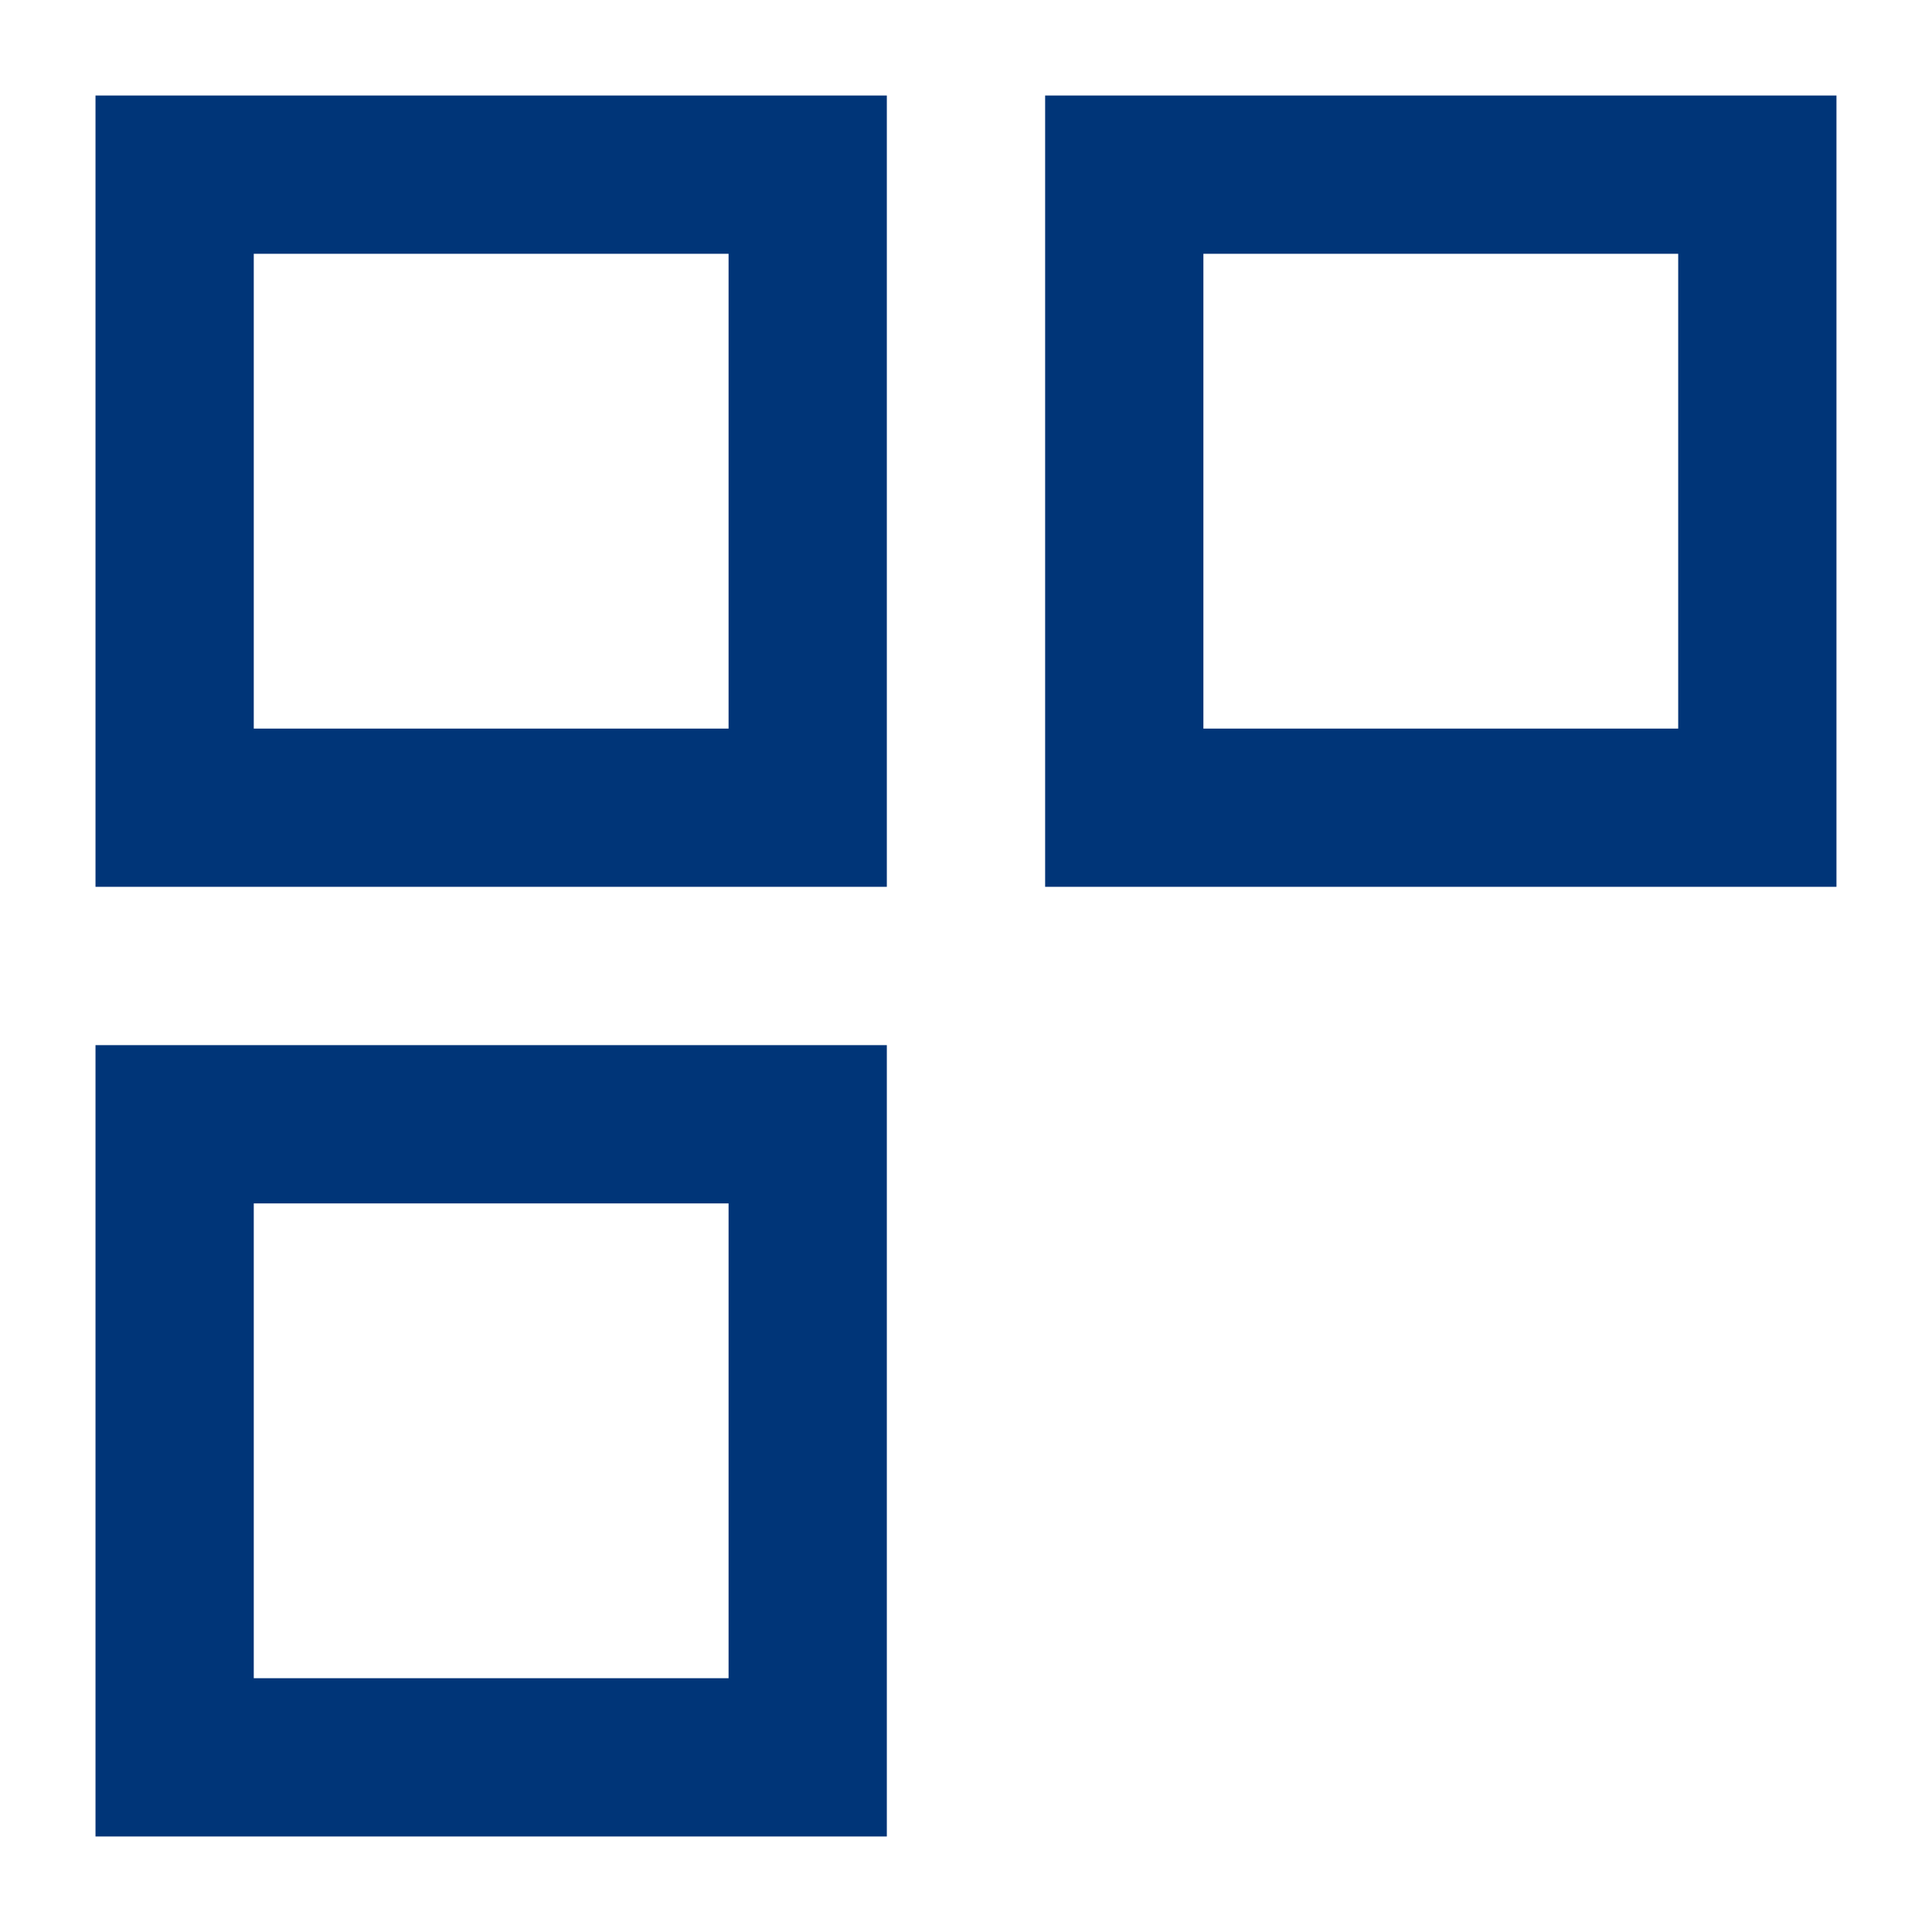
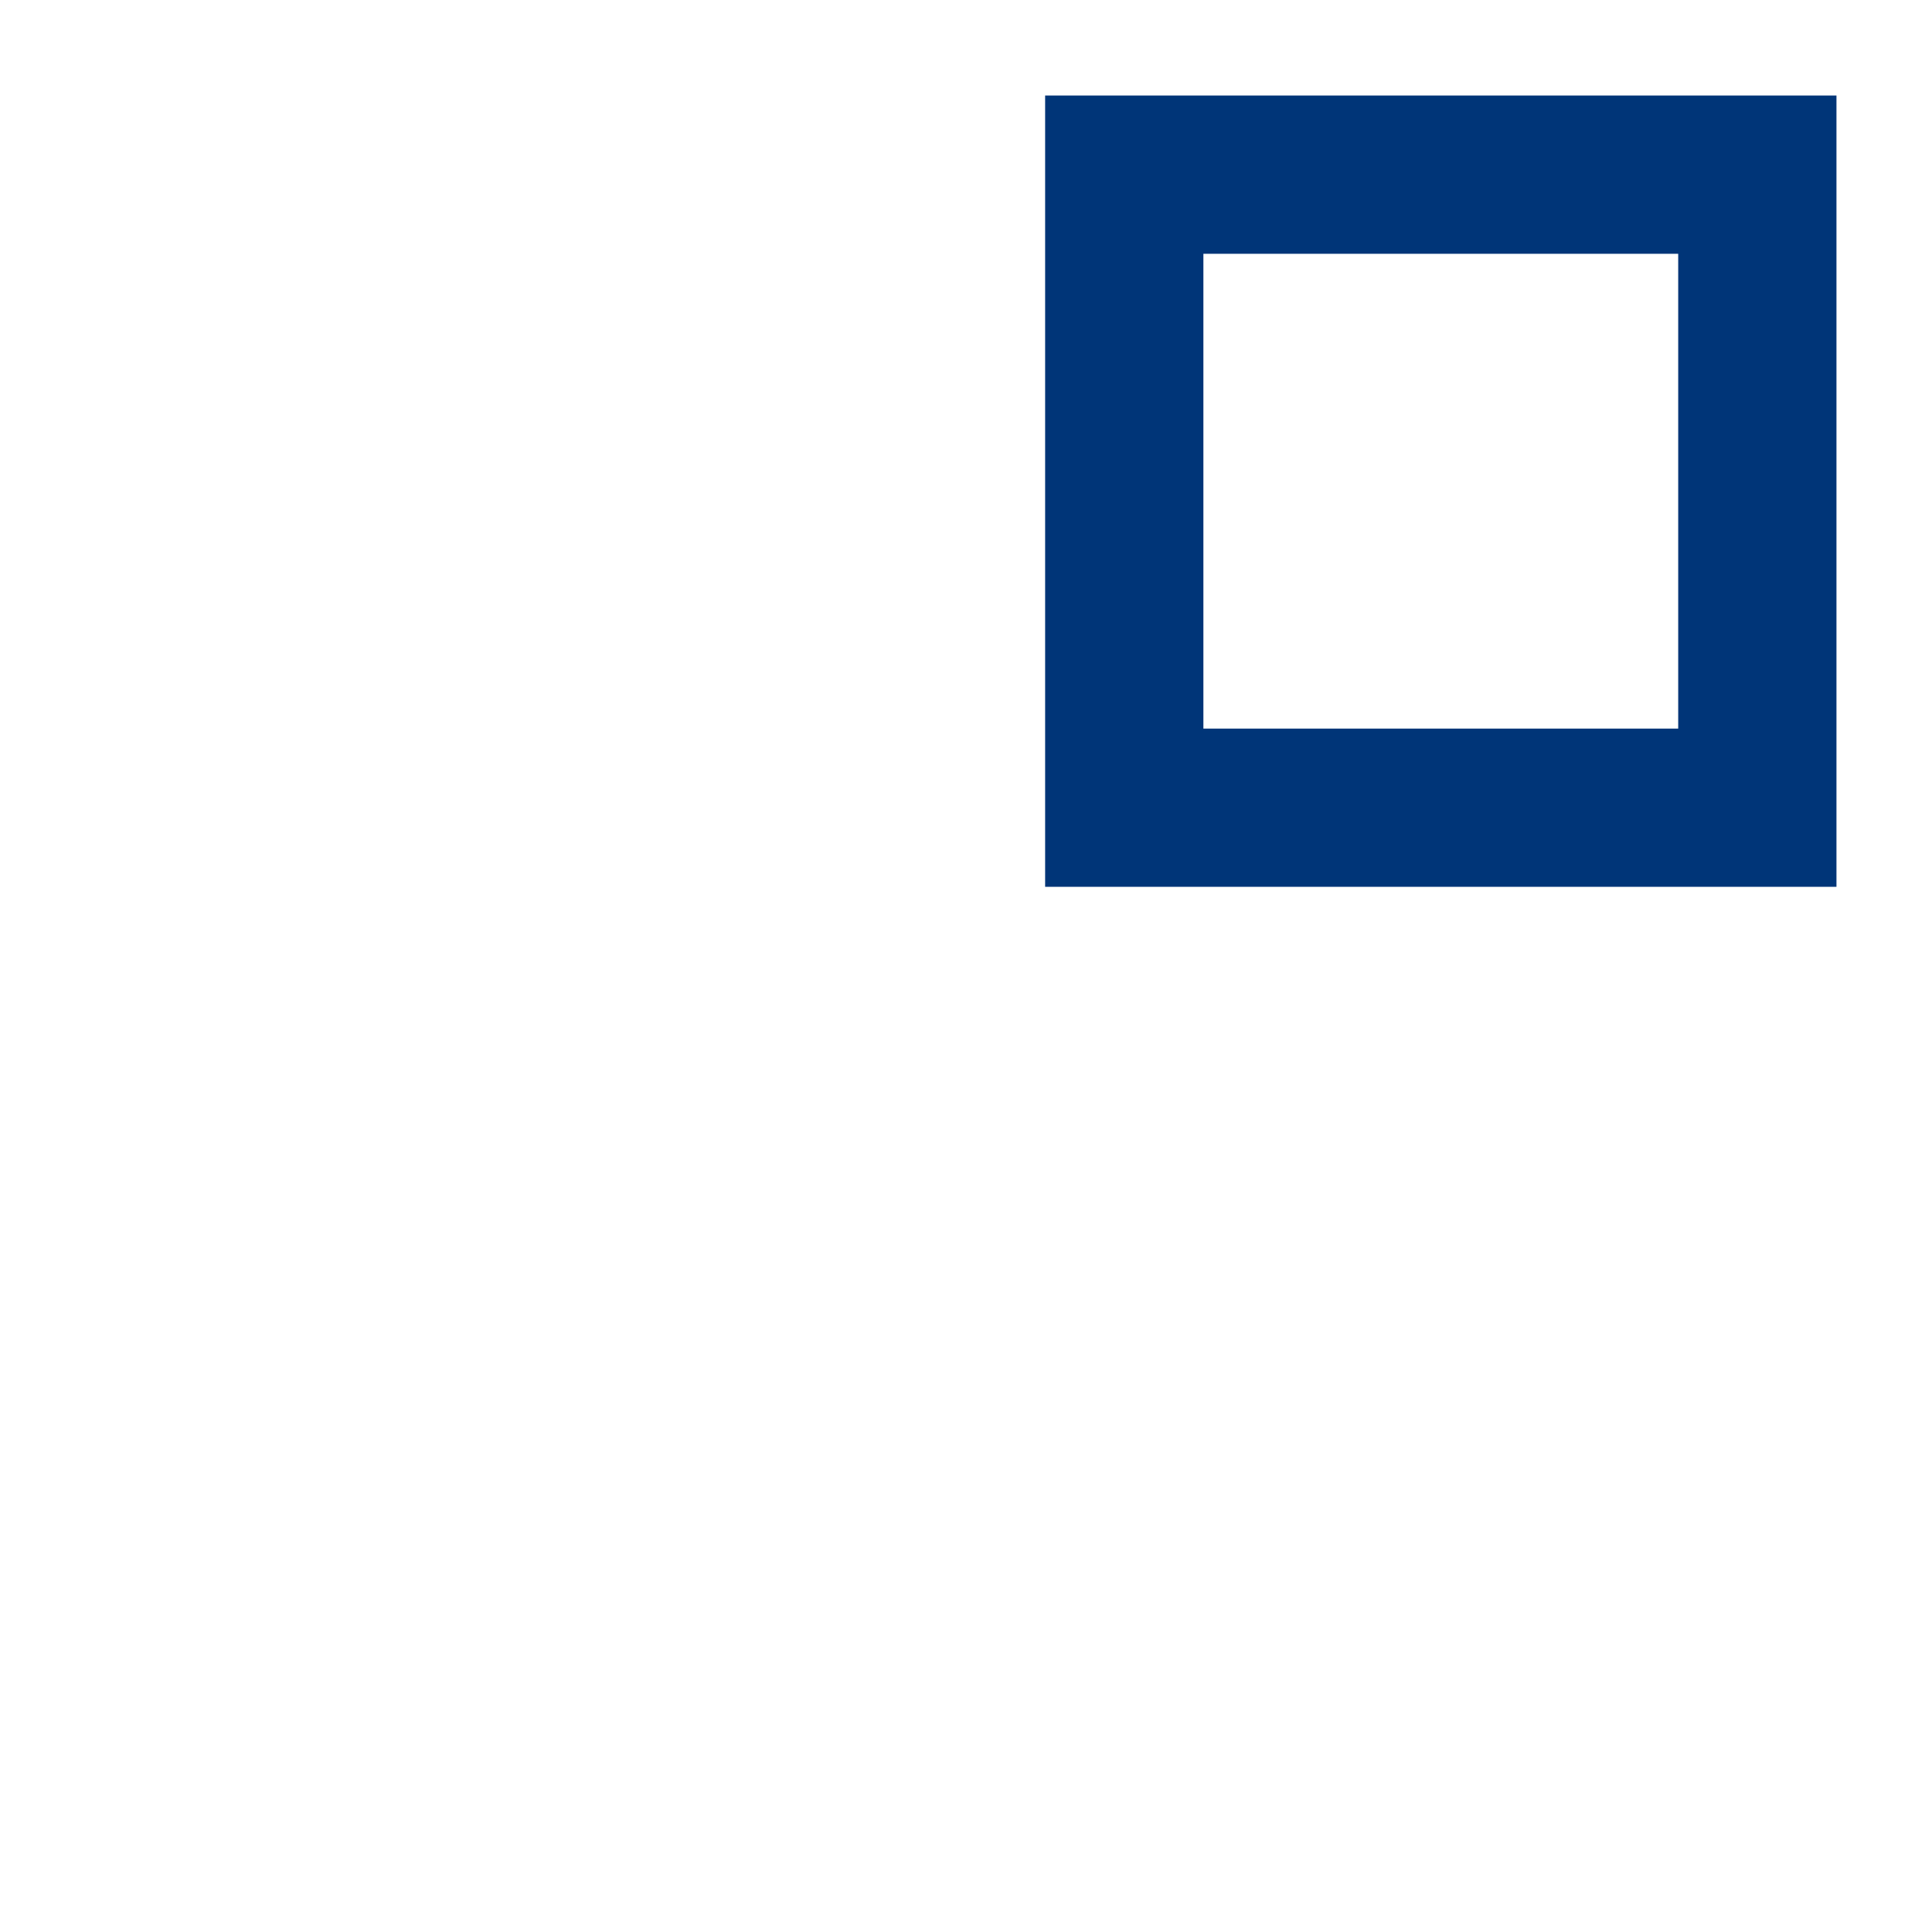
<svg xmlns="http://www.w3.org/2000/svg" width="59" height="59" viewBox="0 0 59 59" fill="none">
  <rect x="34.333" y="5.333" width="19.333" height="19.333" stroke="#003578" stroke-width="4.833" stroke-linecap="round" />
-   <rect x="5.333" y="5.333" width="19.333" height="19.333" stroke="#003578" stroke-width="4.833" stroke-linecap="round" />
-   <rect x="5.333" y="34.333" width="19.333" height="19.333" stroke="#003578" stroke-width="4.833" stroke-linecap="round" />
</svg>